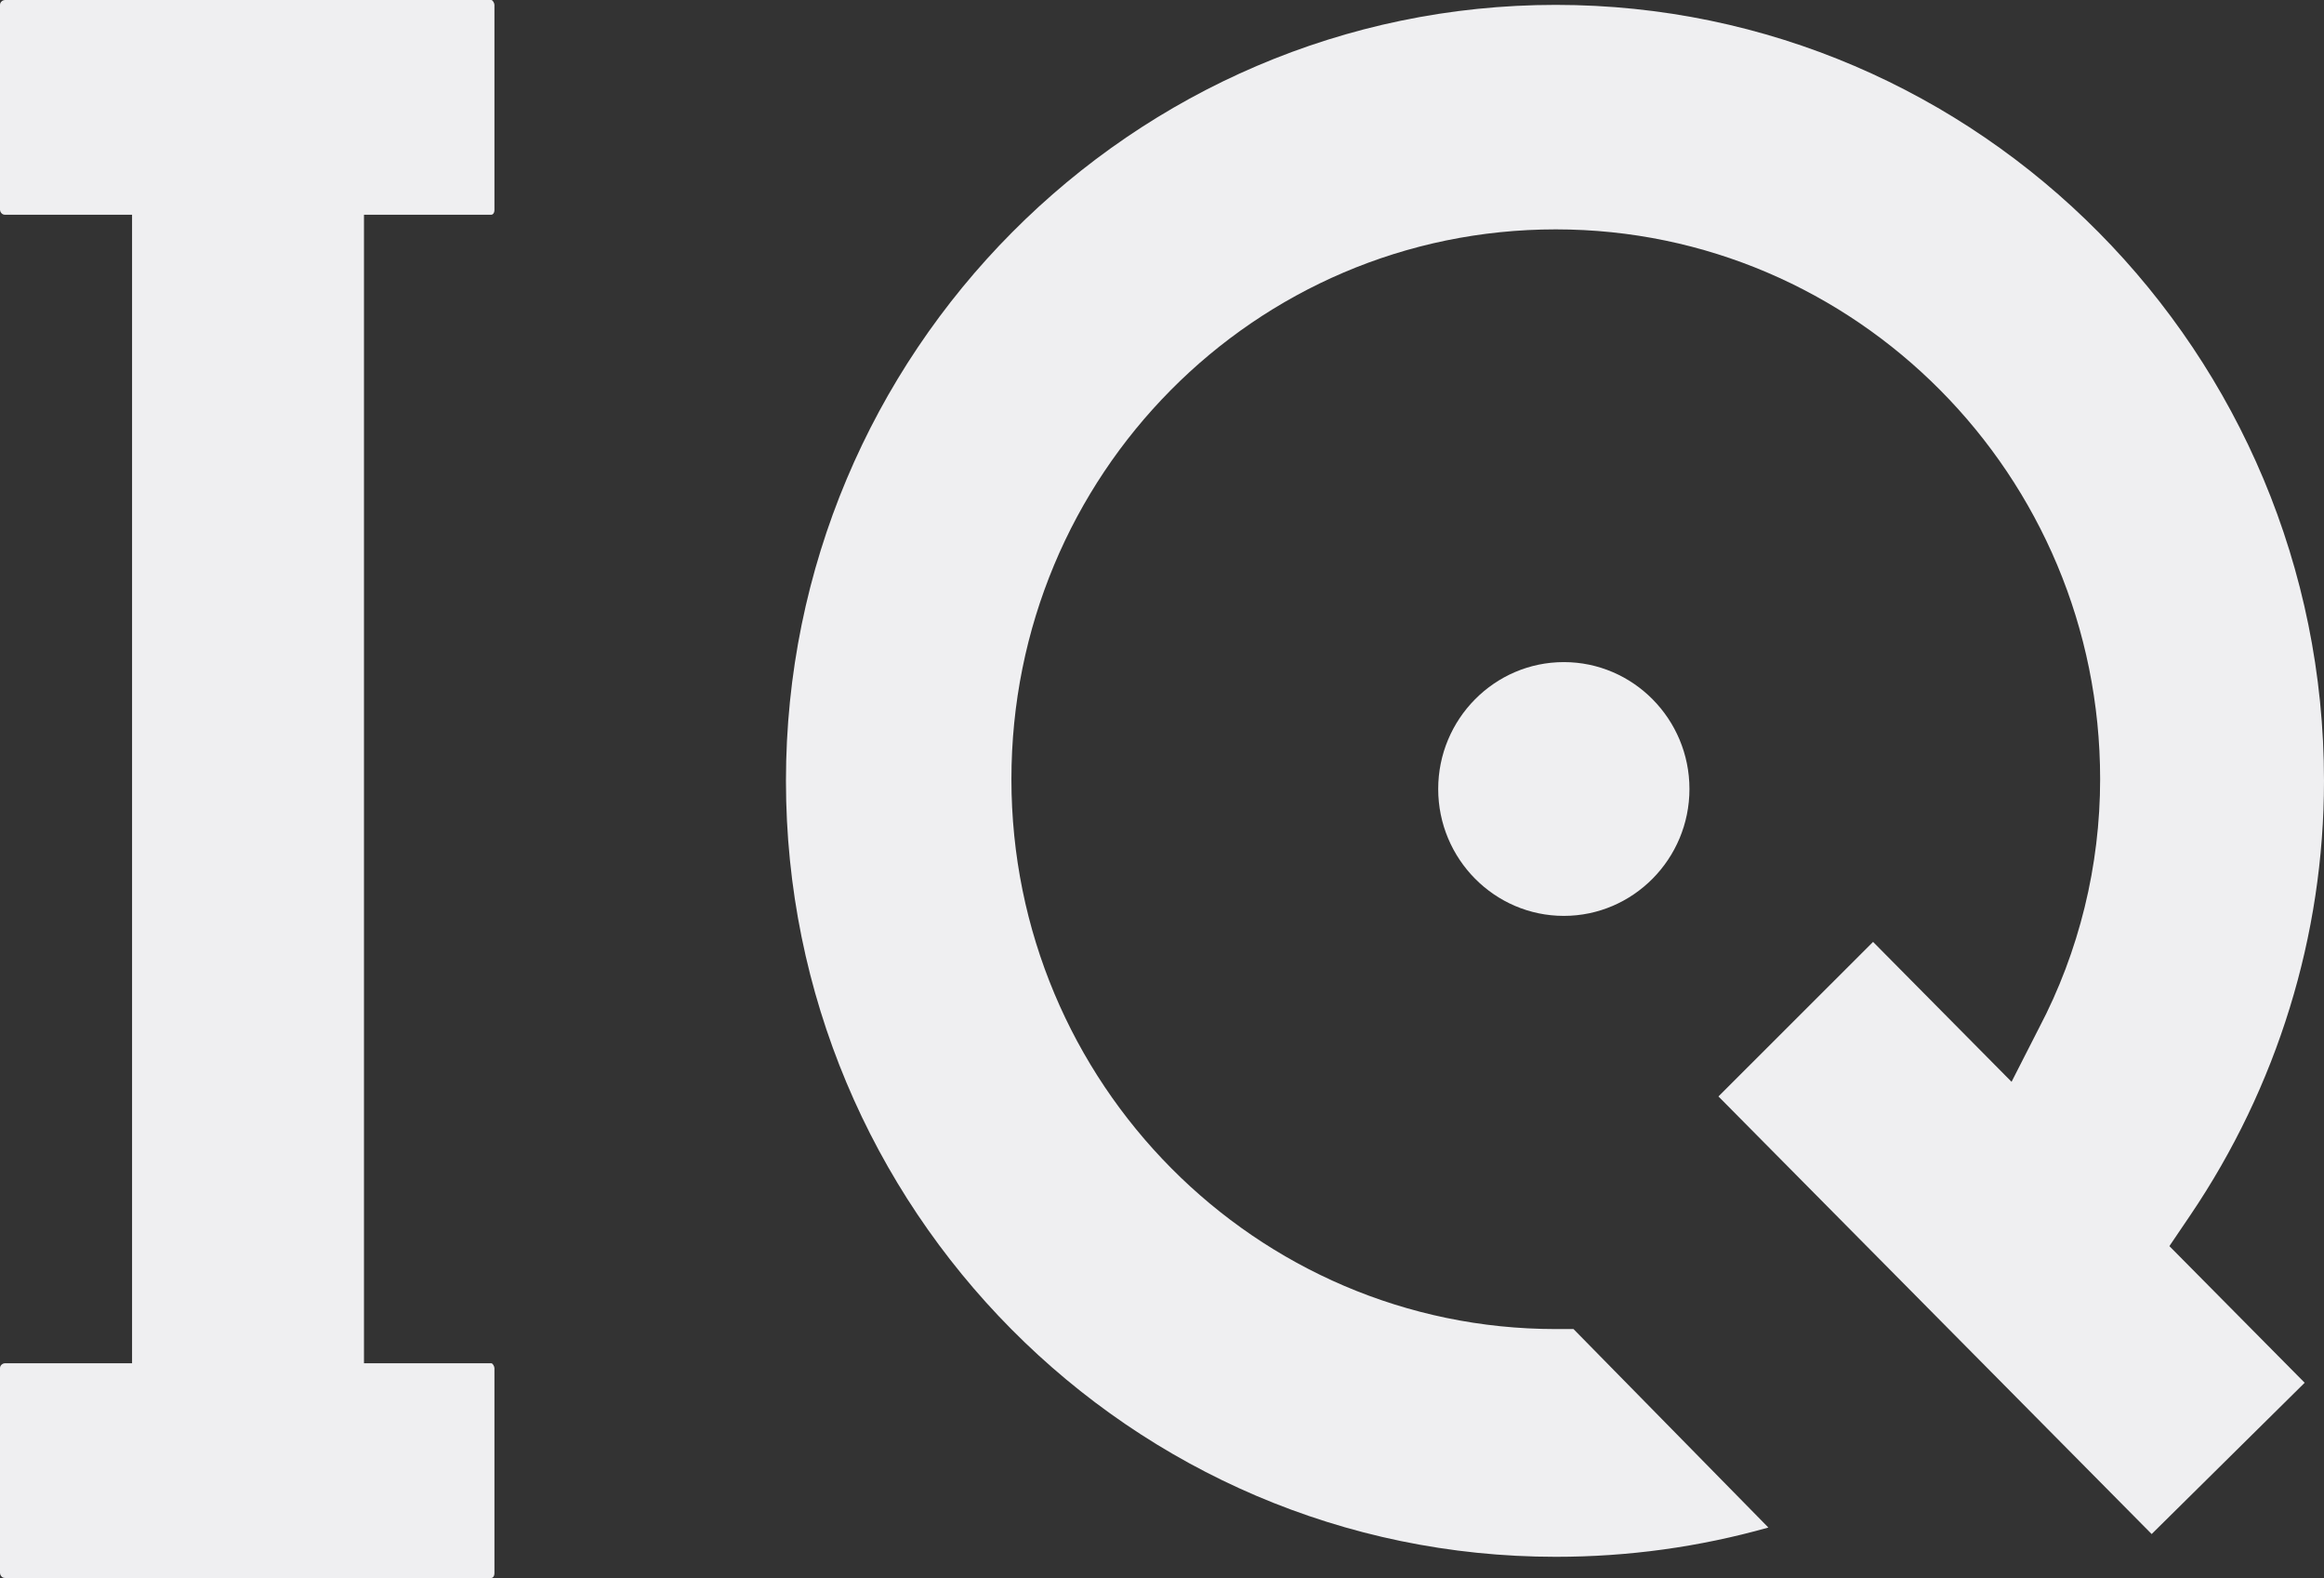
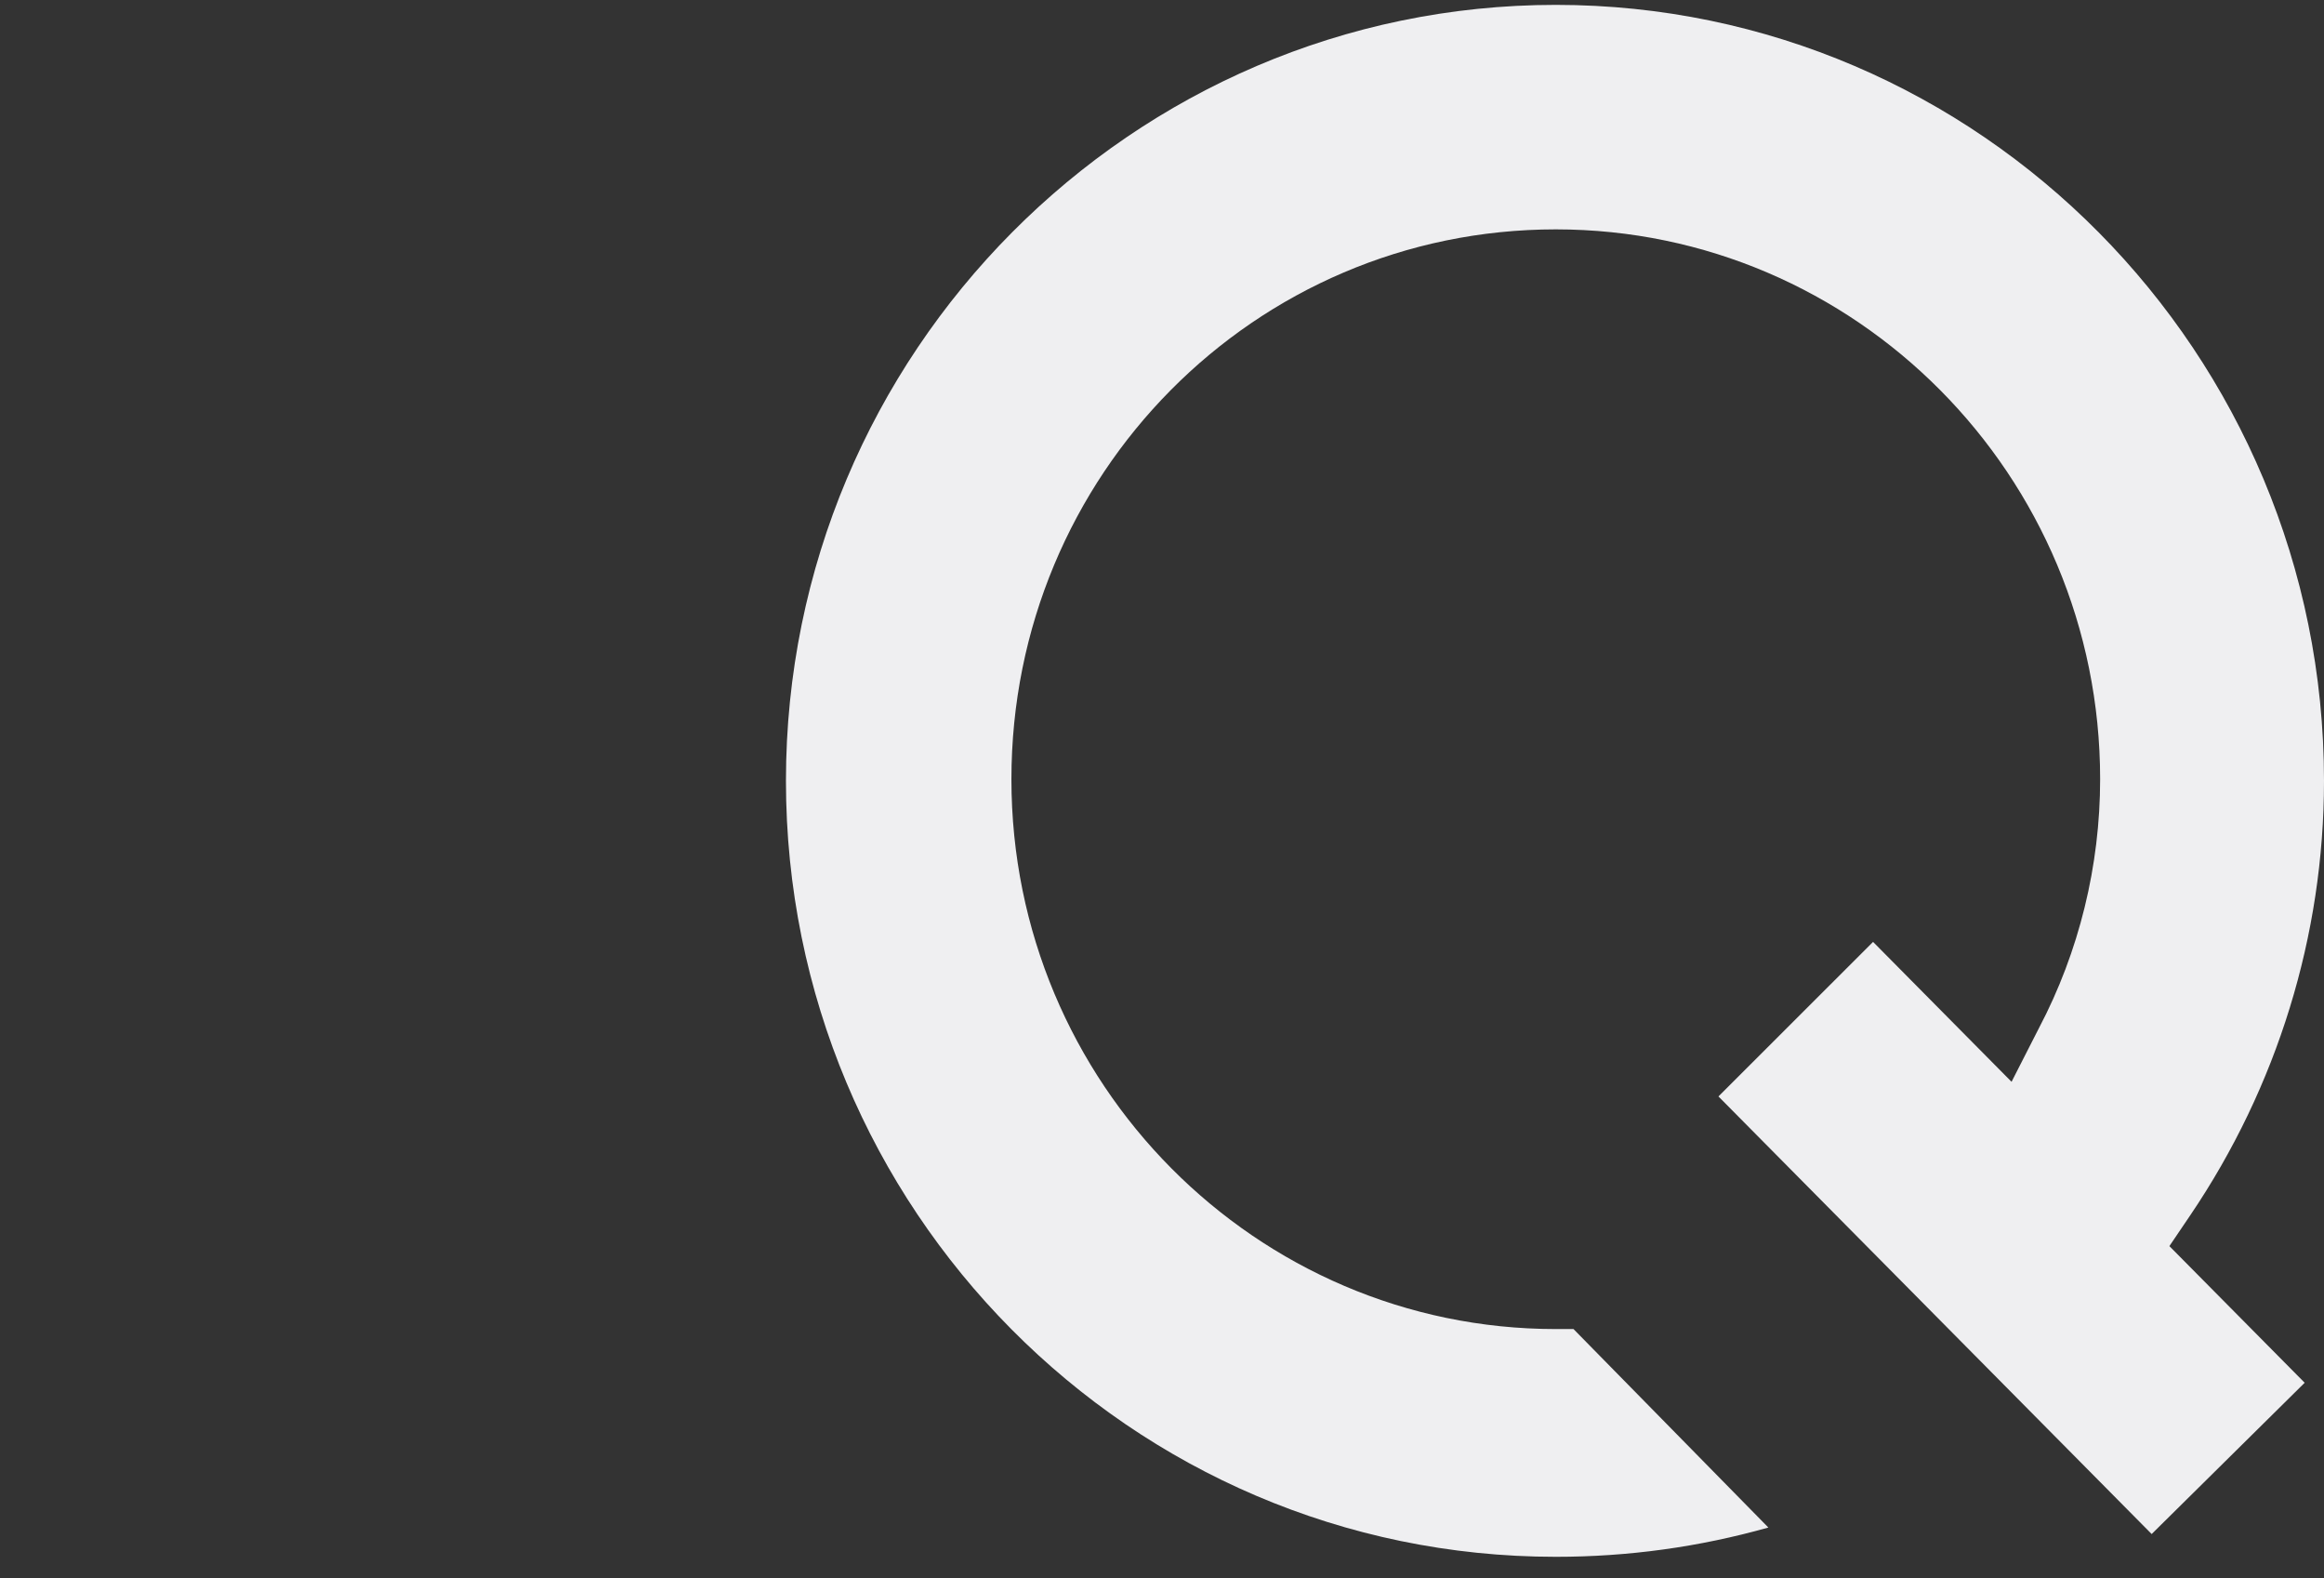
<svg xmlns="http://www.w3.org/2000/svg" width="165" height="112" viewBox="0 0 165 112" fill="none">
  <rect x="0" y="0" width="165" height="112" fill="#333333" stroke="none" />
-   <path d="M34.875 15.241C34.989 15.241 35.104 15.126 35.104 14.895V0.346C35.104 0.231 34.989 0 34.875 0H0.343C0.229 0 0 0.115 0 0.346V14.895C0 15.01 0.114 15.241 0.343 15.241H9.376V96.759H0.343C0.229 96.759 0 96.874 0 97.105V111.654C0 111.769 0.114 112 0.343 112H34.875C34.989 112 35.104 111.885 35.104 111.654V97.105C35.104 96.99 34.989 96.759 34.875 96.759H25.842V15.241H34.875Z" fill="#EFEFF1" />
  <path d="M163.628 98.144L154.023 88.445L155.509 86.251C161.684 77.129 165 66.391 165 55.422C165 25.055 140.53 0.346 110.458 0.346C80.385 0.346 55.801 25.055 55.801 55.422C55.801 85.789 80.271 110.498 110.458 110.498C115.603 110.498 120.634 109.805 125.551 108.42L111.716 94.333H111.487C111.144 94.333 110.801 94.333 110.458 94.333C89.19 94.333 71.809 76.898 71.809 55.306C71.809 33.715 89.076 16.28 110.458 16.28C131.726 16.28 149.106 33.715 149.106 55.306C149.106 61.426 147.62 67.546 144.761 72.972L142.817 76.783L132.984 66.853L122.007 77.822L152.765 108.882L163.628 98.144Z" fill="#EFEFF1" />
-   <path d="M111.029 46.994C106.112 46.994 102.11 51.035 102.11 56C102.11 60.965 106.112 65.007 111.029 65.007C115.946 65.007 119.948 60.965 119.948 56C119.948 51.035 115.946 46.994 111.029 46.994Z" fill="#EFEFF1" />
</svg>